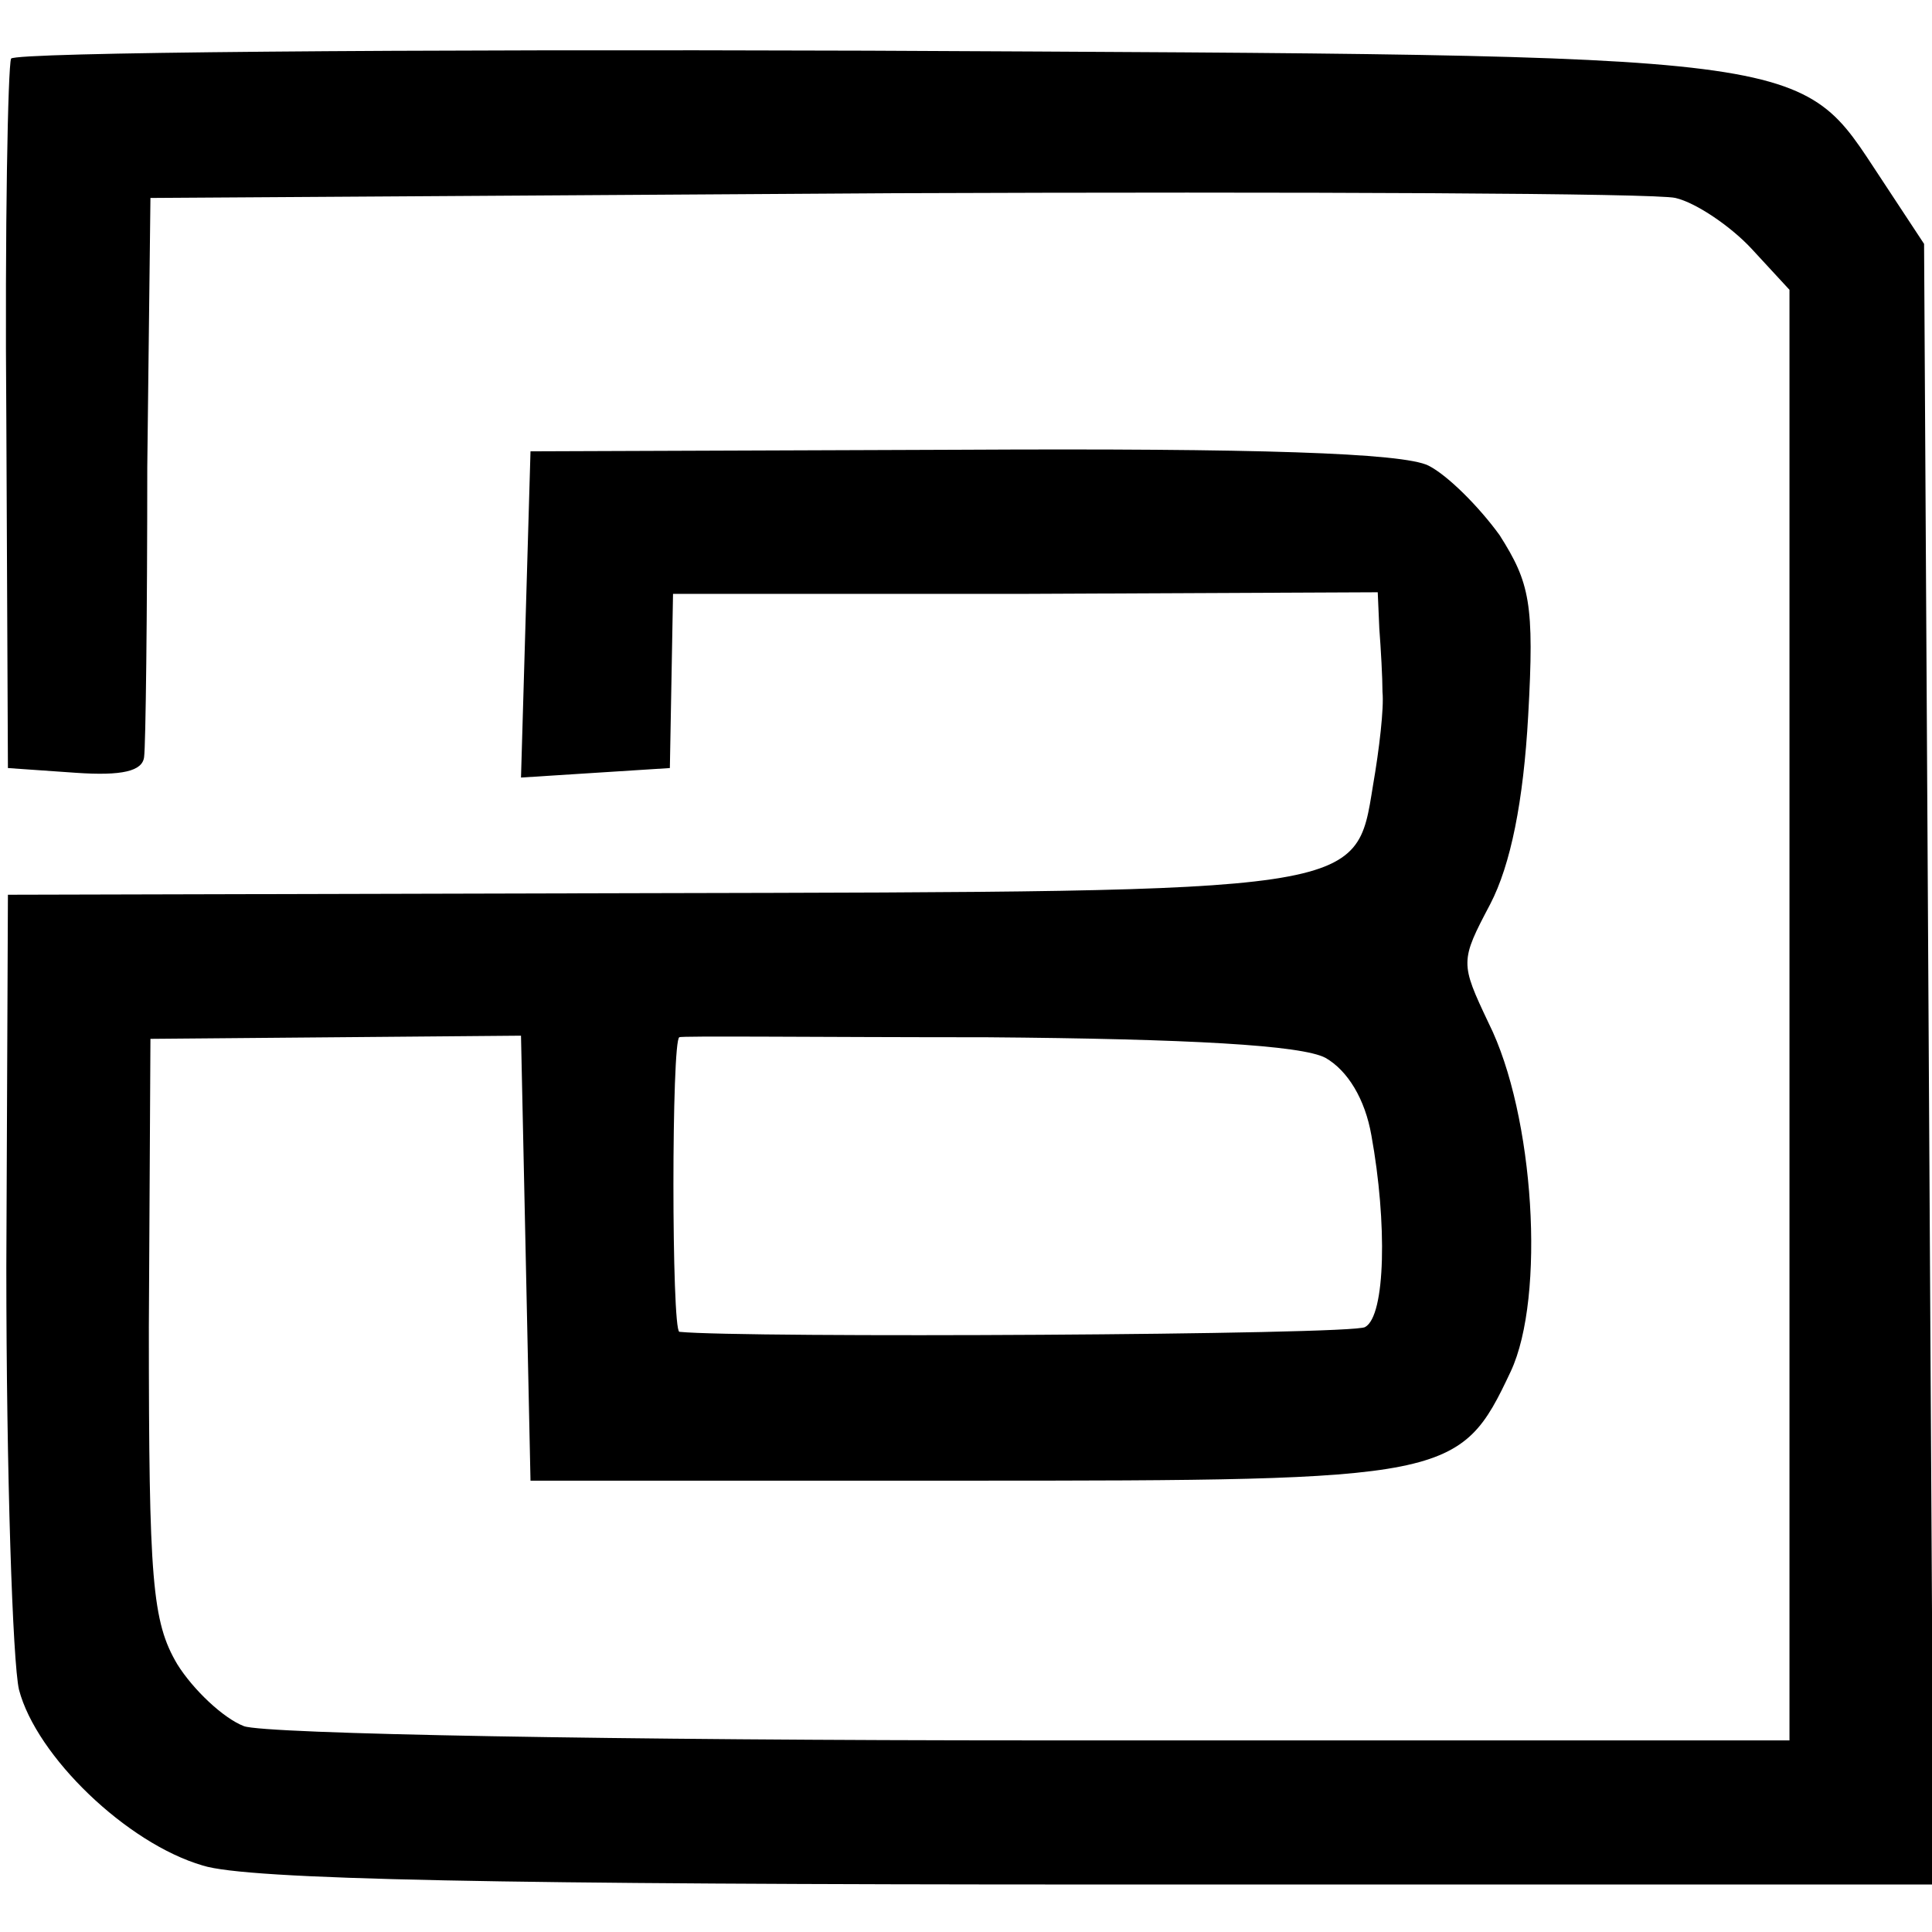
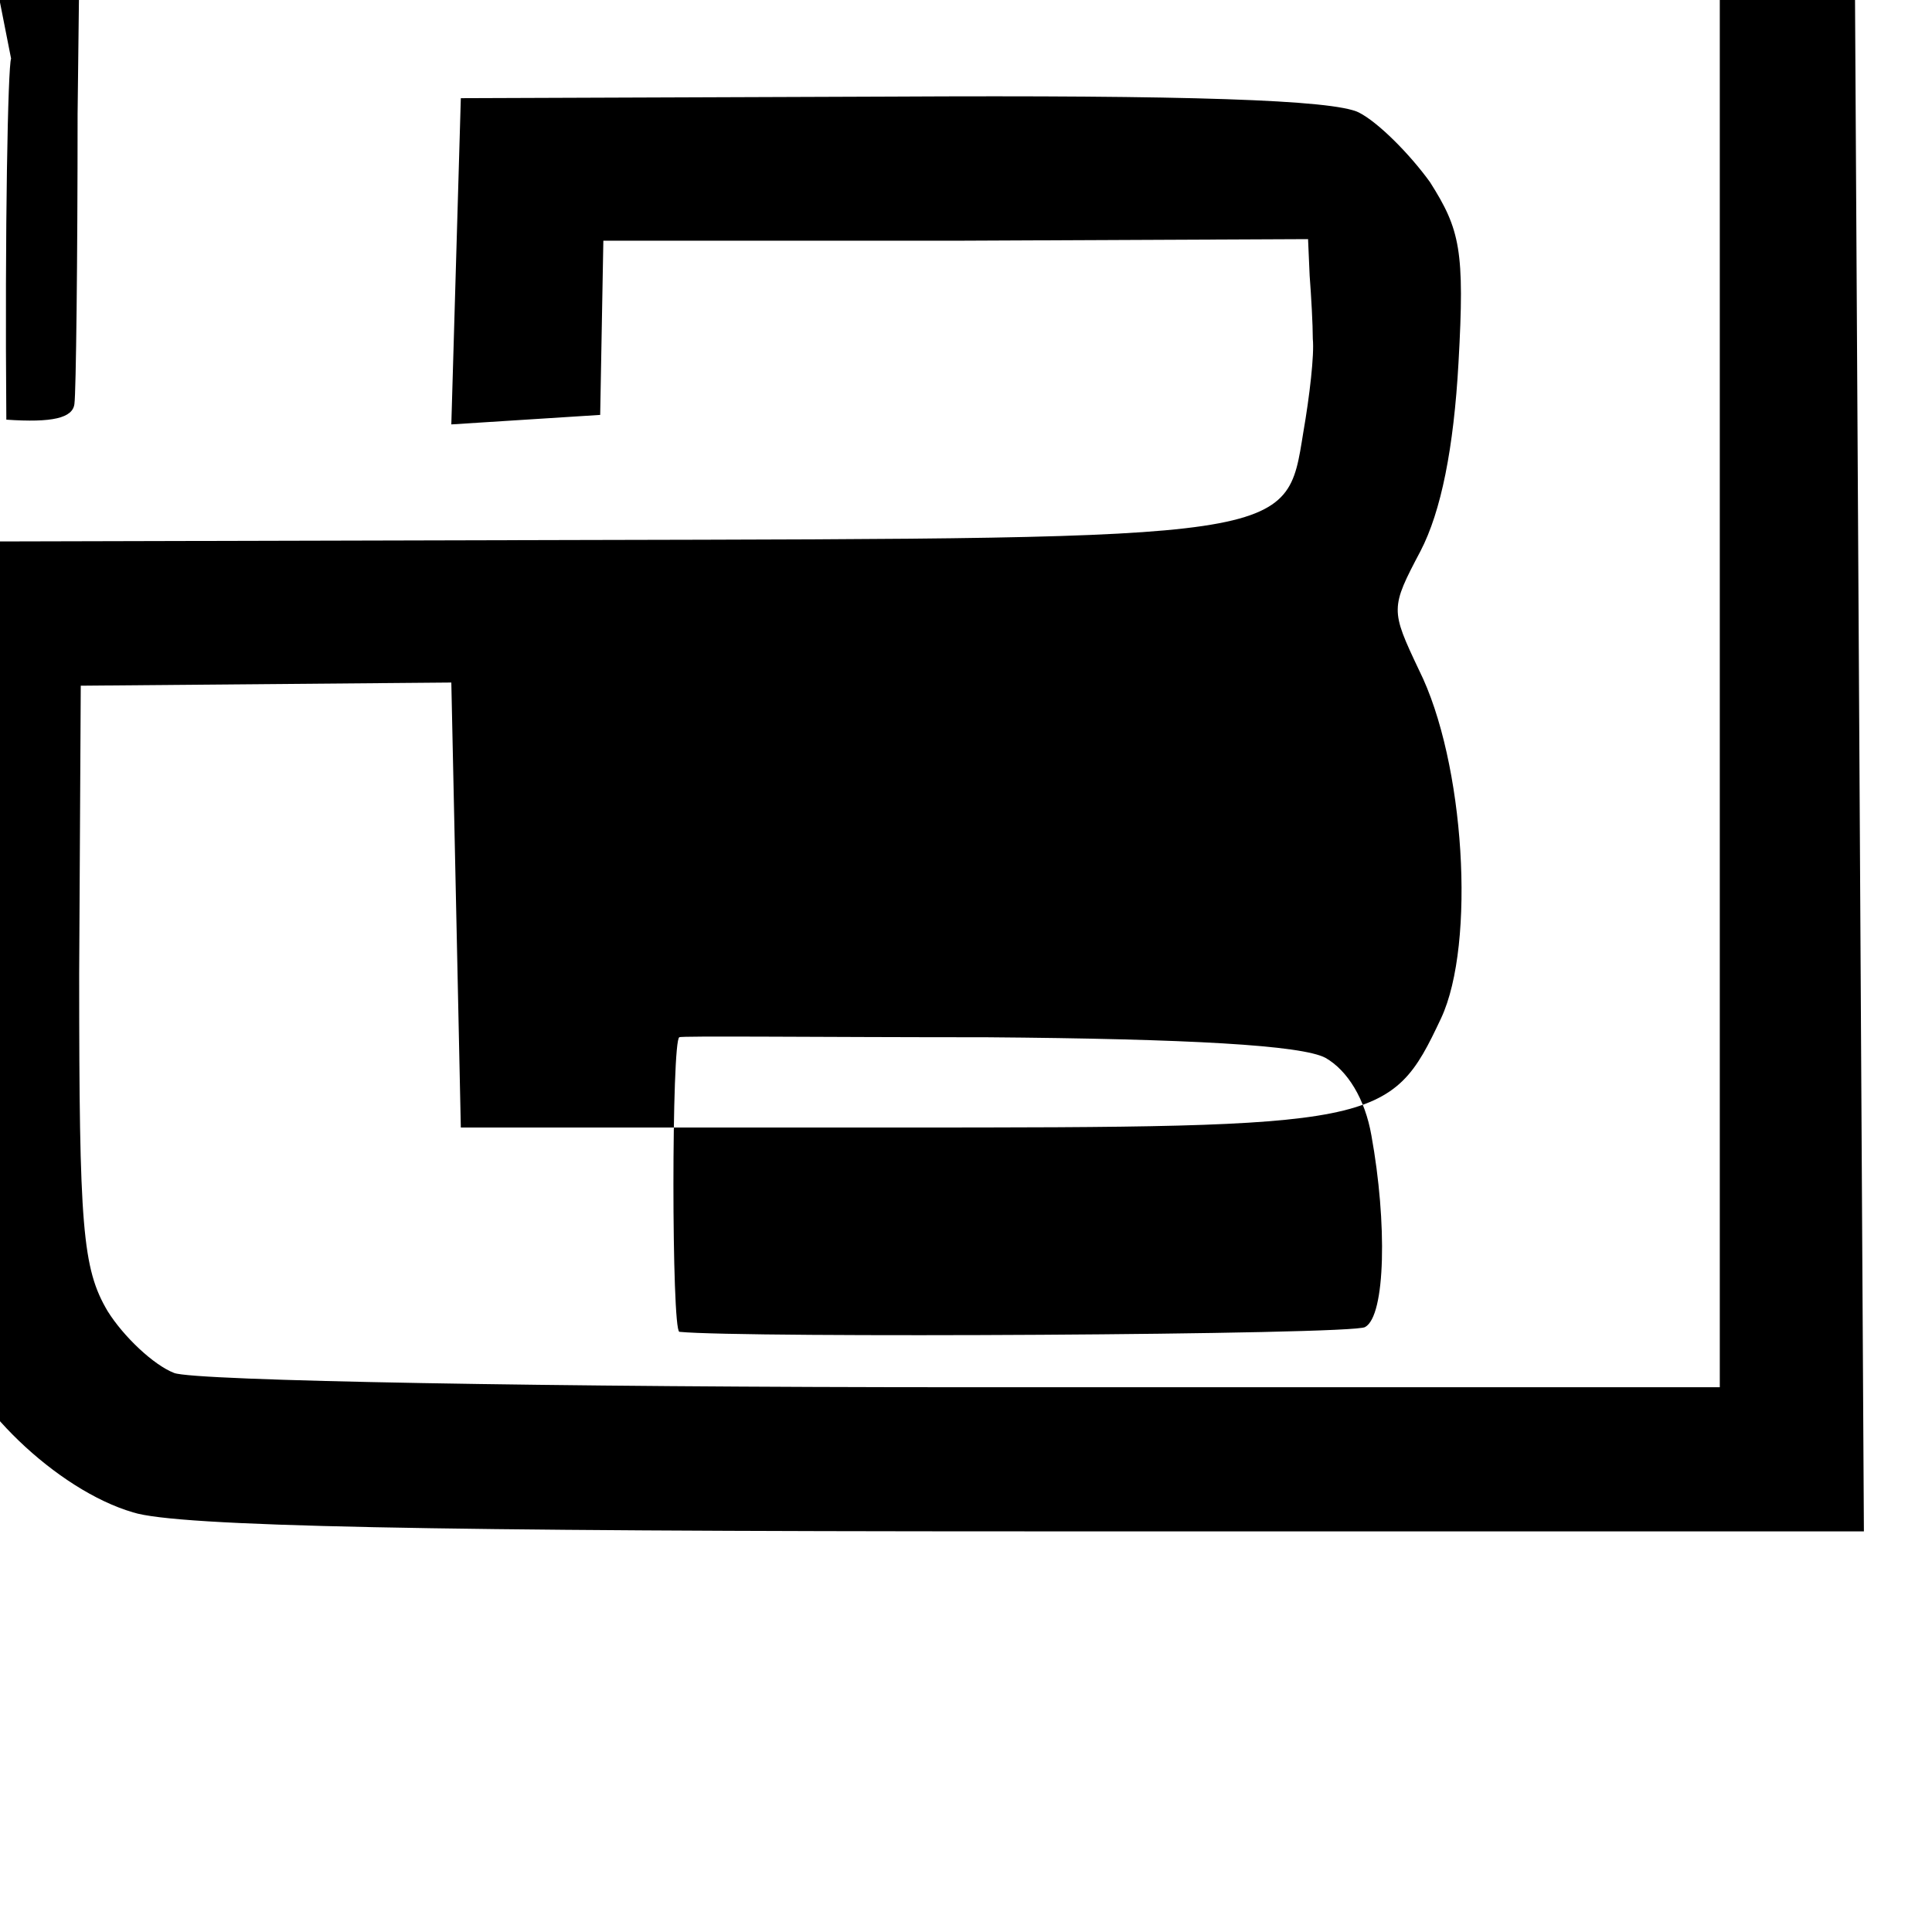
<svg xmlns="http://www.w3.org/2000/svg" version="1.0" width="122pt" height="122pt" viewBox="0 0 122 122" preserveAspectRatio="xMidYMid meet">
  <g transform="translate(0,122) scale(0.1,-0.1)" fill="#000000" stroke="none">
-     <path d="M7 1183 c-2 -5 -4 -107 -3 -228 l1 -220 43 -3 c29 -2 42 1 43 10 1 7 2 90 2 183 l2 170 470 3 c259 1 481 0 493 -3 13 -3 35 -18 48 -32 l24 -26 0 -458 0 -458 -476 0 c-262 0 -487 4 -500 9 -13 5 -32 23 -42 39 -16 27 -18 53 -18 213 l1 182 117 1 117 1 3 -140 3 -141 274 0 c307 0 313 1 345 69 22 47 15 162 -14 220 -18 38 -18 39 1 75 13 25 21 65 24 119 4 71 1 84 -18 114 -13 18 -33 38 -45 44 -16 8 -109 11 -295 10 l-272 -1 -3 -103 -3 -103 47 3 47 3 1 55 1 55 223 0 222 1 1 -23 c1 -13 2 -31 2 -40 1 -10 -2 -36 -6 -59 -11 -68 -5 -67 -459 -68 l-403 -1 -1 -235 c0 -130 4 -250 8 -267 11 -42 68 -97 116 -111 28 -9 189 -12 566 -12 l527 0 -3 518 -3 518 -27 41 c-53 80 -34 78 -640 81 -295 1 -538 -1 -541 -5z m830 -631 c14 -8 25 -26 29 -49 10 -55 9 -114 -4 -121 -7 -5 -394 -7 -433 -3 -5 1 -5 185 0 186 0 1 88 0 194 0 128 -1 199 -5 214 -13z" />
+     <path d="M7 1183 c-2 -5 -4 -107 -3 -228 c29 -2 42 1 43 10 1 7 2 90 2 183 l2 170 470 3 c259 1 481 0 493 -3 13 -3 35 -18 48 -32 l24 -26 0 -458 0 -458 -476 0 c-262 0 -487 4 -500 9 -13 5 -32 23 -42 39 -16 27 -18 53 -18 213 l1 182 117 1 117 1 3 -140 3 -141 274 0 c307 0 313 1 345 69 22 47 15 162 -14 220 -18 38 -18 39 1 75 13 25 21 65 24 119 4 71 1 84 -18 114 -13 18 -33 38 -45 44 -16 8 -109 11 -295 10 l-272 -1 -3 -103 -3 -103 47 3 47 3 1 55 1 55 223 0 222 1 1 -23 c1 -13 2 -31 2 -40 1 -10 -2 -36 -6 -59 -11 -68 -5 -67 -459 -68 l-403 -1 -1 -235 c0 -130 4 -250 8 -267 11 -42 68 -97 116 -111 28 -9 189 -12 566 -12 l527 0 -3 518 -3 518 -27 41 c-53 80 -34 78 -640 81 -295 1 -538 -1 -541 -5z m830 -631 c14 -8 25 -26 29 -49 10 -55 9 -114 -4 -121 -7 -5 -394 -7 -433 -3 -5 1 -5 185 0 186 0 1 88 0 194 0 128 -1 199 -5 214 -13z" />
  </g>
</svg>